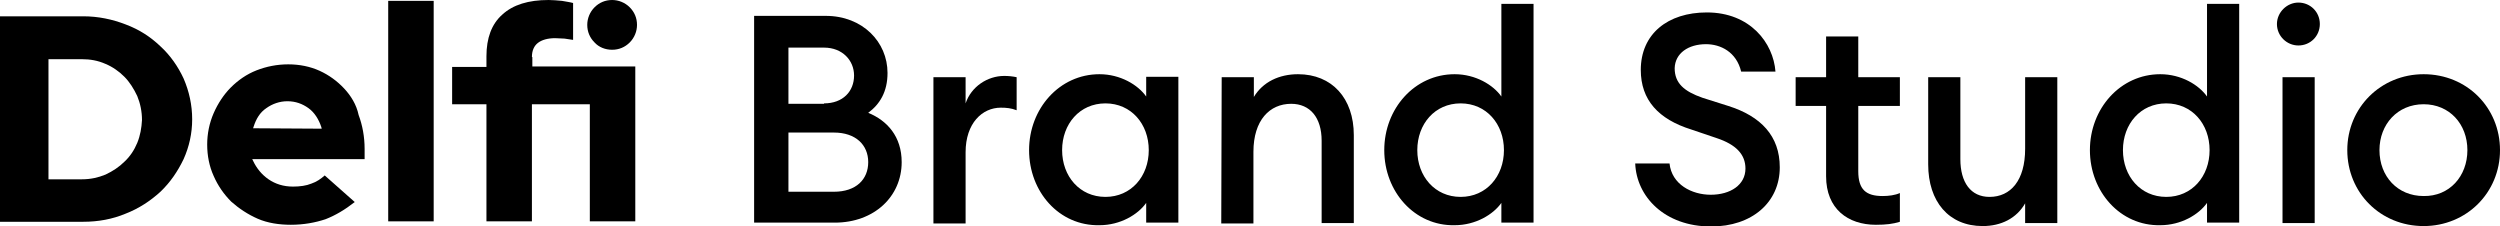
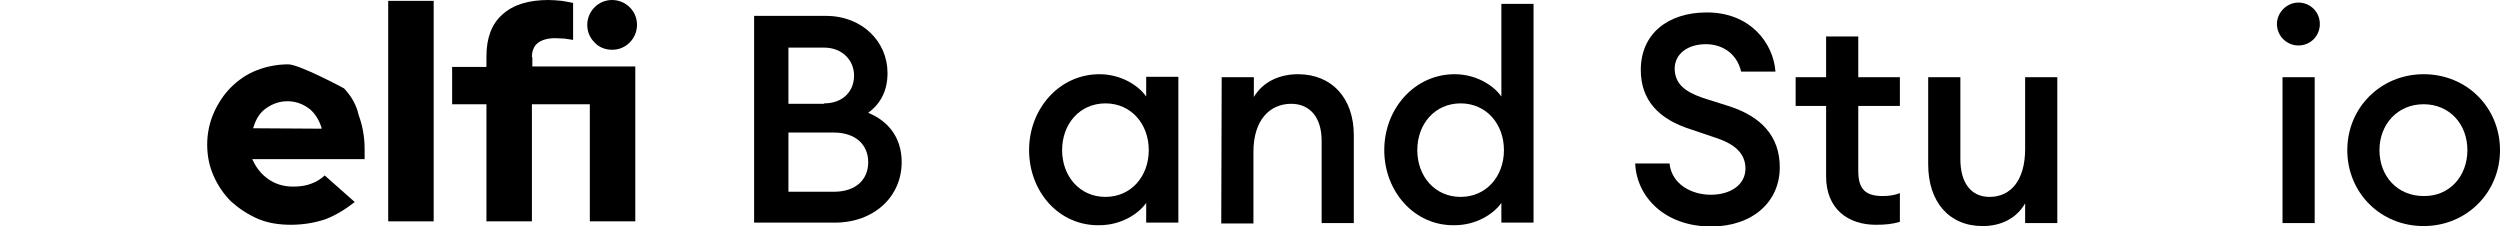
<svg xmlns="http://www.w3.org/2000/svg" id="Layer_1" x="0px" y="0px" viewBox="0 0 582.8 52.8" style="enable-background:new 0 0 582.8 52.8;" xml:space="preserve">
  <g>
    <g>
      <path d="M175.8,3.7h16.7c8.6,0,14.4,6.1,14.4,13.3c0,4.4-1.8,7.3-4.5,9.3c4.4,1.8,7.8,5.5,7.8,11.5c0,8-6.4,14.1-15.6,14.1h-18.8 V3.7z M192.1,24.1c4.4,0,7-2.8,7-6.5c0-3.5-2.7-6.5-7-6.5h-8.3v13.1h8.3V24.1z M194.4,44.7c5.2,0,8-2.9,8-6.9s-2.9-6.9-8-6.9 h-10.6v13.8H194.4z" />
-       <path d="M217.6,18h7.5v6.1c1.3-3.9,5.1-6.4,9-6.4c1,0,2,0.1,2.9,0.3v7.7c-1.3-0.5-2.4-0.6-3.7-0.6c-4.3,0-8.2,3.6-8.2,10.4v16.6 h-7.5L217.6,18L217.6,18z" />
      <path d="M239.9,35c0-9.7,7.1-17.7,16.4-17.7c4.9,0,9,2.5,10.9,5.2v-4.6h7.5v34h-7.5v-4.6c-1.9,2.7-6,5.2-10.9,5.2 C246.9,52.7,239.9,44.7,239.9,35z M267.8,35c0-6.1-4.1-10.9-10.1-10.9s-10.1,4.8-10.1,10.9s4.1,10.9,10.1,10.9 S267.8,41.1,267.8,35z" />
      <path d="M284.8,18h7.5v4.6c2.1-3.5,5.9-5.3,10.3-5.3c7.9,0,13,5.6,13,14.2V52h-7.5V32.8c0-5.4-2.7-8.6-7.1-8.6 c-5,0-8.8,3.8-8.8,11.2v16.7h-7.5L284.8,18L284.8,18z" />
      <path d="M322.7,35c0-9.7,7.1-17.7,16.4-17.7c4.9,0,9,2.5,10.9,5.2V0.9h7.5v51H350v-4.6c-1.9,2.7-6,5.2-10.9,5.2 C329.8,52.7,322.7,44.7,322.7,35z M350.6,35c0-6.1-4.1-10.9-10.1-10.9s-10.1,4.8-10.1,10.9s4.1,10.9,10.1,10.9 S350.6,41.1,350.6,35z" />
      <path d="M381.2,38.1h8c0.5,4.9,5.2,7.3,9.6,7.3c4.6,0,8.1-2.3,8.1-6.1c0-3.3-2.2-5.6-6.7-7.1l-5.9-2c-7.7-2.4-11.8-6.9-11.8-13.9 c0-8.4,6.3-13.4,15.4-13.4c10.1,0,15.5,7.1,16,13.8h-8c-1.1-4.6-4.8-6.4-8.2-6.4c-4.1,0-7.2,2.1-7.3,5.6c0,3.5,2.2,5.4,6.5,6.9 l6,1.9c7.6,2.4,12,7,12,14.3c0,8.2-6.5,13.8-16,13.8C388,52.8,381.5,45.8,381.2,38.1z" />
      <path d="M425.7,41.1V24.7h-7.1V18h7.1V8.5h7.5V18h9.7v6.7h-9.7v15.2c0,4.3,1.8,5.8,5.7,5.8c1.4,0,2.9-0.2,4-0.7v6.7 c-1.6,0.5-3.2,0.7-5.6,0.7C430.8,52.4,425.7,48.7,425.7,41.1z" />
      <path d="M449.5,38.3V18h7.5v19.1c0,5.4,2.4,8.8,6.8,8.8c4.9,0,8.3-3.8,8.3-11.2V18h7.5v34h-7.5v-4.6c-2,3.5-5.6,5.3-9.9,5.3 C454.3,52.7,449.5,47,449.5,38.3z" />
-       <path d="M487.2,35c0-9.7,7.1-17.7,16.4-17.7c4.9,0,9,2.5,10.9,5.2V0.9h7.5v51h-7.5v-4.6c-1.9,2.7-6,5.2-10.9,5.2 C494.3,52.7,487.2,44.7,487.2,35z M515.1,35c0-6.1-4.1-10.9-10.1-10.9s-10.1,4.8-10.1,10.9S499,45.9,505,45.9S515.1,41.1,515.1,35 z" />
      <path d="M530.8,5.6c0-2.7,2.3-5,5-5c2.8,0,5,2.2,5,5s-2.2,5-5,5C533.1,10.6,530.8,8.4,530.8,5.6z M532.1,18h7.5v34h-7.5V18z" />
      <path d="M547.2,35c0-9.9,7.8-17.7,17.8-17.7c10.1,0,17.8,7.8,17.8,17.7c0,9.9-7.8,17.7-17.8,17.7C554.9,52.7,547.2,44.9,547.2,35z M575.2,35c0-6.1-4.2-10.7-10.2-10.7c-6.1,0-10.3,4.7-10.3,10.7c0,6.1,4.2,10.7,10.3,10.7C571,45.8,575.2,41.1,575.2,35z" />
    </g>
    <g>
-       <path d="M37.4,10.8c-2.3-2.2-4.9-3.9-8.1-5.1c-3.1-1.2-6.4-1.9-9.9-1.9H0v47.9h19.4c3.5,0,6.8-0.6,9.9-1.9c3.1-1.2,5.8-3,8.1-5.1 c2.3-2.2,4-4.7,5.4-7.6c1.3-2.9,2-6,2-9.3s-0.7-6.5-2-9.5C41.5,15.5,39.7,12.9,37.4,10.8z M32,33.3c-0.7,1.7-1.7,3.2-3,4.4 c-1.2,1.2-2.7,2.2-4.4,3c-1.7,0.7-3.5,1.1-5.5,1.1h-7.8v-28h7.8c1.9,0,3.7,0.3,5.5,1.1c1.7,0.7,3.2,1.8,4.4,3s2.2,2.8,3,4.5 c0.7,1.7,1.1,3.6,1.1,5.6C33,29.8,32.7,31.6,32,33.3z" />
-       <path d="M80.2,20.6c-1.6-1.7-3.5-3.1-5.7-4.1S69.8,15,67.2,15c-2.6,0-5.1,0.5-7.4,1.4s-4.3,2.3-6,4c-1.6,1.6-3,3.7-4,6 s-1.5,4.8-1.5,7.3c0,2.6,0.5,5.1,1.5,7.3c1,2.3,2.4,4.3,4.1,6c1.8,1.6,3.9,3,6.2,4s5,1.4,7.7,1.4c3,0,5.7-0.5,8.1-1.3 c2.3-0.9,4.5-2.2,6.8-4l-7-6.2c-0.9,0.8-1.9,1.5-3.1,1.9c-1.2,0.5-2.7,0.7-4.3,0.7c-2.2,0-4.1-0.6-5.7-1.7s-2.8-2.6-3.6-4.3 l-0.2-0.4H85v-2.4c0-2.8-0.5-5.5-1.4-7.9C83.1,24.4,81.8,22.3,80.2,20.6z M59,29.9l0.1-0.3c0.6-1.9,1.5-3.4,3-4.4 c1.4-1,3.1-1.6,4.9-1.6c1.9,0,3.5,0.6,4.9,1.6s2.4,2.6,3,4.4L75,30L59,29.9L59,29.9L59,29.9z" />
+       <path d="M80.2,20.6S69.8,15,67.2,15c-2.6,0-5.1,0.5-7.4,1.4s-4.3,2.3-6,4c-1.6,1.6-3,3.7-4,6 s-1.5,4.8-1.5,7.3c0,2.6,0.5,5.1,1.5,7.3c1,2.3,2.4,4.3,4.1,6c1.8,1.6,3.9,3,6.2,4s5,1.4,7.7,1.4c3,0,5.7-0.5,8.1-1.3 c2.3-0.9,4.5-2.2,6.8-4l-7-6.2c-0.9,0.8-1.9,1.5-3.1,1.9c-1.2,0.5-2.7,0.7-4.3,0.7c-2.2,0-4.1-0.6-5.7-1.7s-2.8-2.6-3.6-4.3 l-0.2-0.4H85v-2.4c0-2.8-0.5-5.5-1.4-7.9C83.1,24.4,81.8,22.3,80.2,20.6z M59,29.9l0.1-0.3c0.6-1.9,1.5-3.4,3-4.4 c1.4-1,3.1-1.6,4.9-1.6c1.9,0,3.5,0.6,4.9,1.6s2.4,2.6,3,4.4L75,30L59,29.9L59,29.9L59,29.9z" />
      <rect x="90.5" y="0.2" width="10.6" height="51.4" />
      <path d="M142.7,11.6c1.6,0,3-0.6,4.1-1.7s1.7-2.6,1.7-4.1c0-1.6-0.6-3-1.7-4.1S144.2,0,142.7,0c-1.6,0-3,0.6-4.1,1.7 s-1.7,2.6-1.7,4.1c0,1.6,0.6,3,1.7,4.1C139.6,11,141.1,11.6,142.7,11.6z" />
      <path d="M124,13.3c0-1.5,0.5-2.6,1.4-3.3c0.9-0.7,2.3-1.1,4-1.1c0.7,0,1.5,0.1,2.2,0.1c0.6,0.1,1.2,0.2,2,0.3V0.7 c-0.7-0.2-1.5-0.3-2.6-0.5c-1.1-0.1-2.2-0.2-3.1-0.2c-4.7,0-8.3,1.1-10.8,3.4c-2.5,2.2-3.7,5.5-3.7,9.7v2.5h-8v8.7h8v27.3H124 V24.3h13.5v27.3h10.6V15.5h-24v-2.2H124z" />
    </g>
  </g>
</svg>